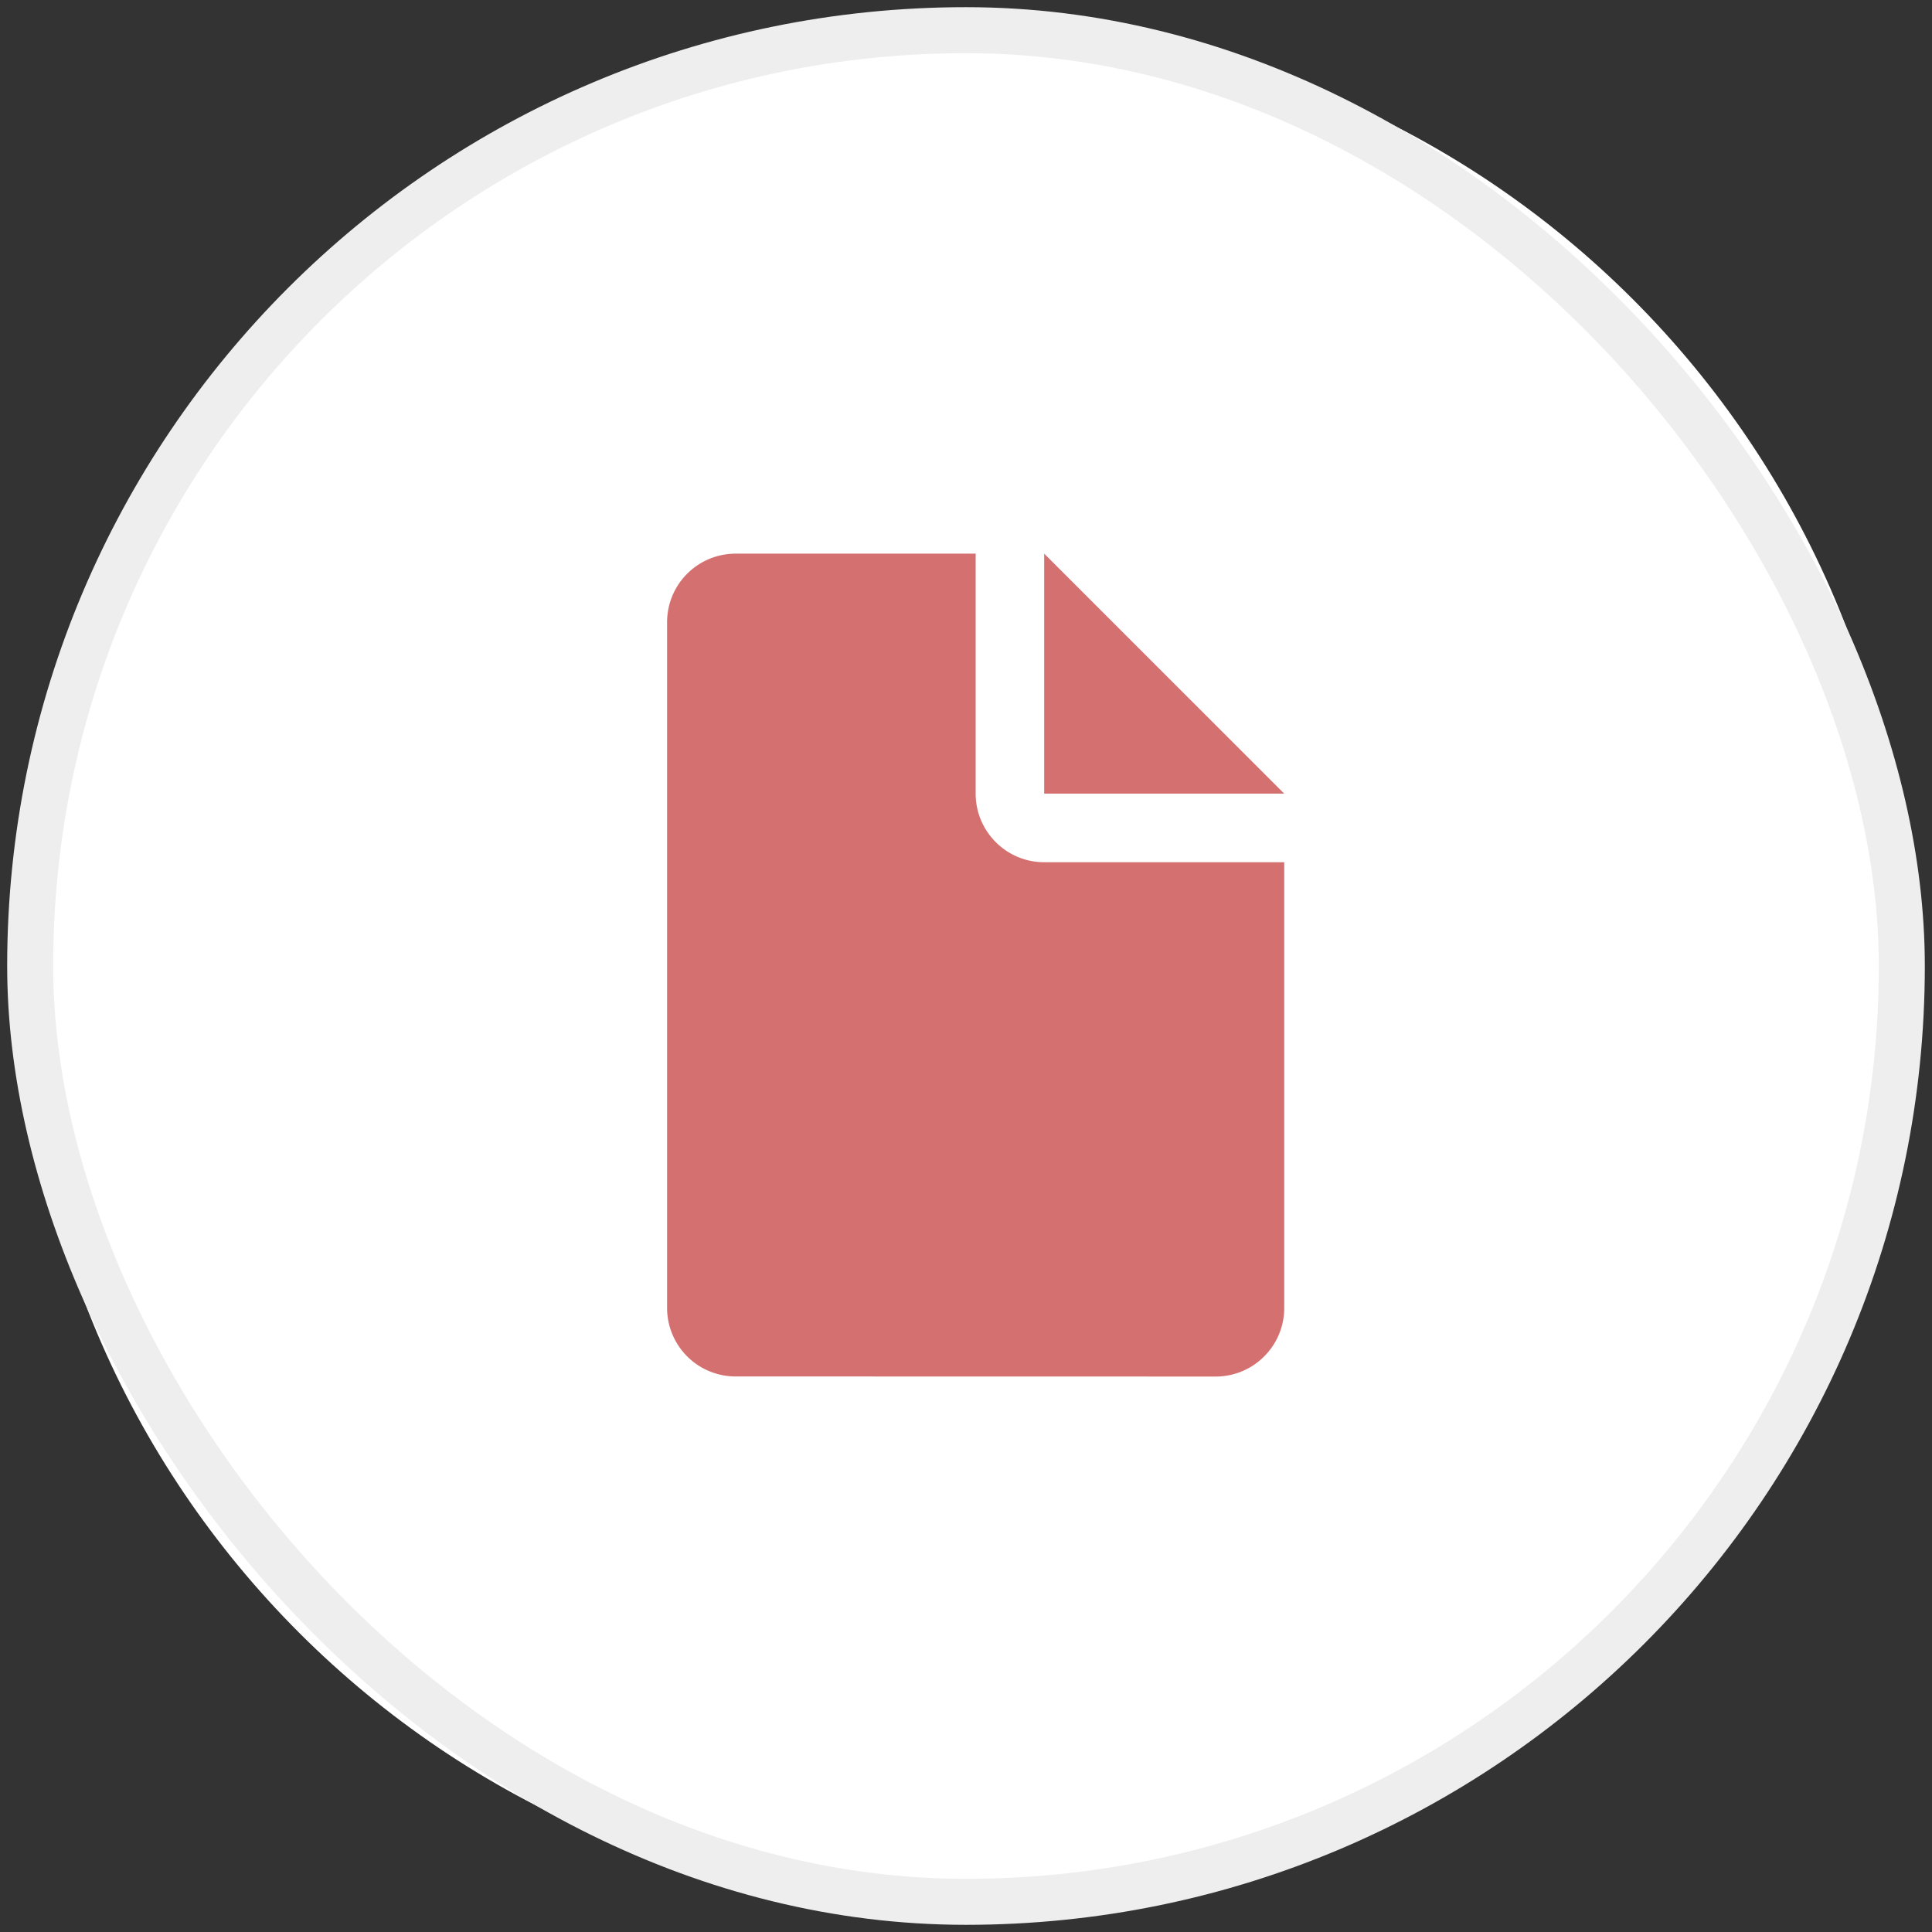
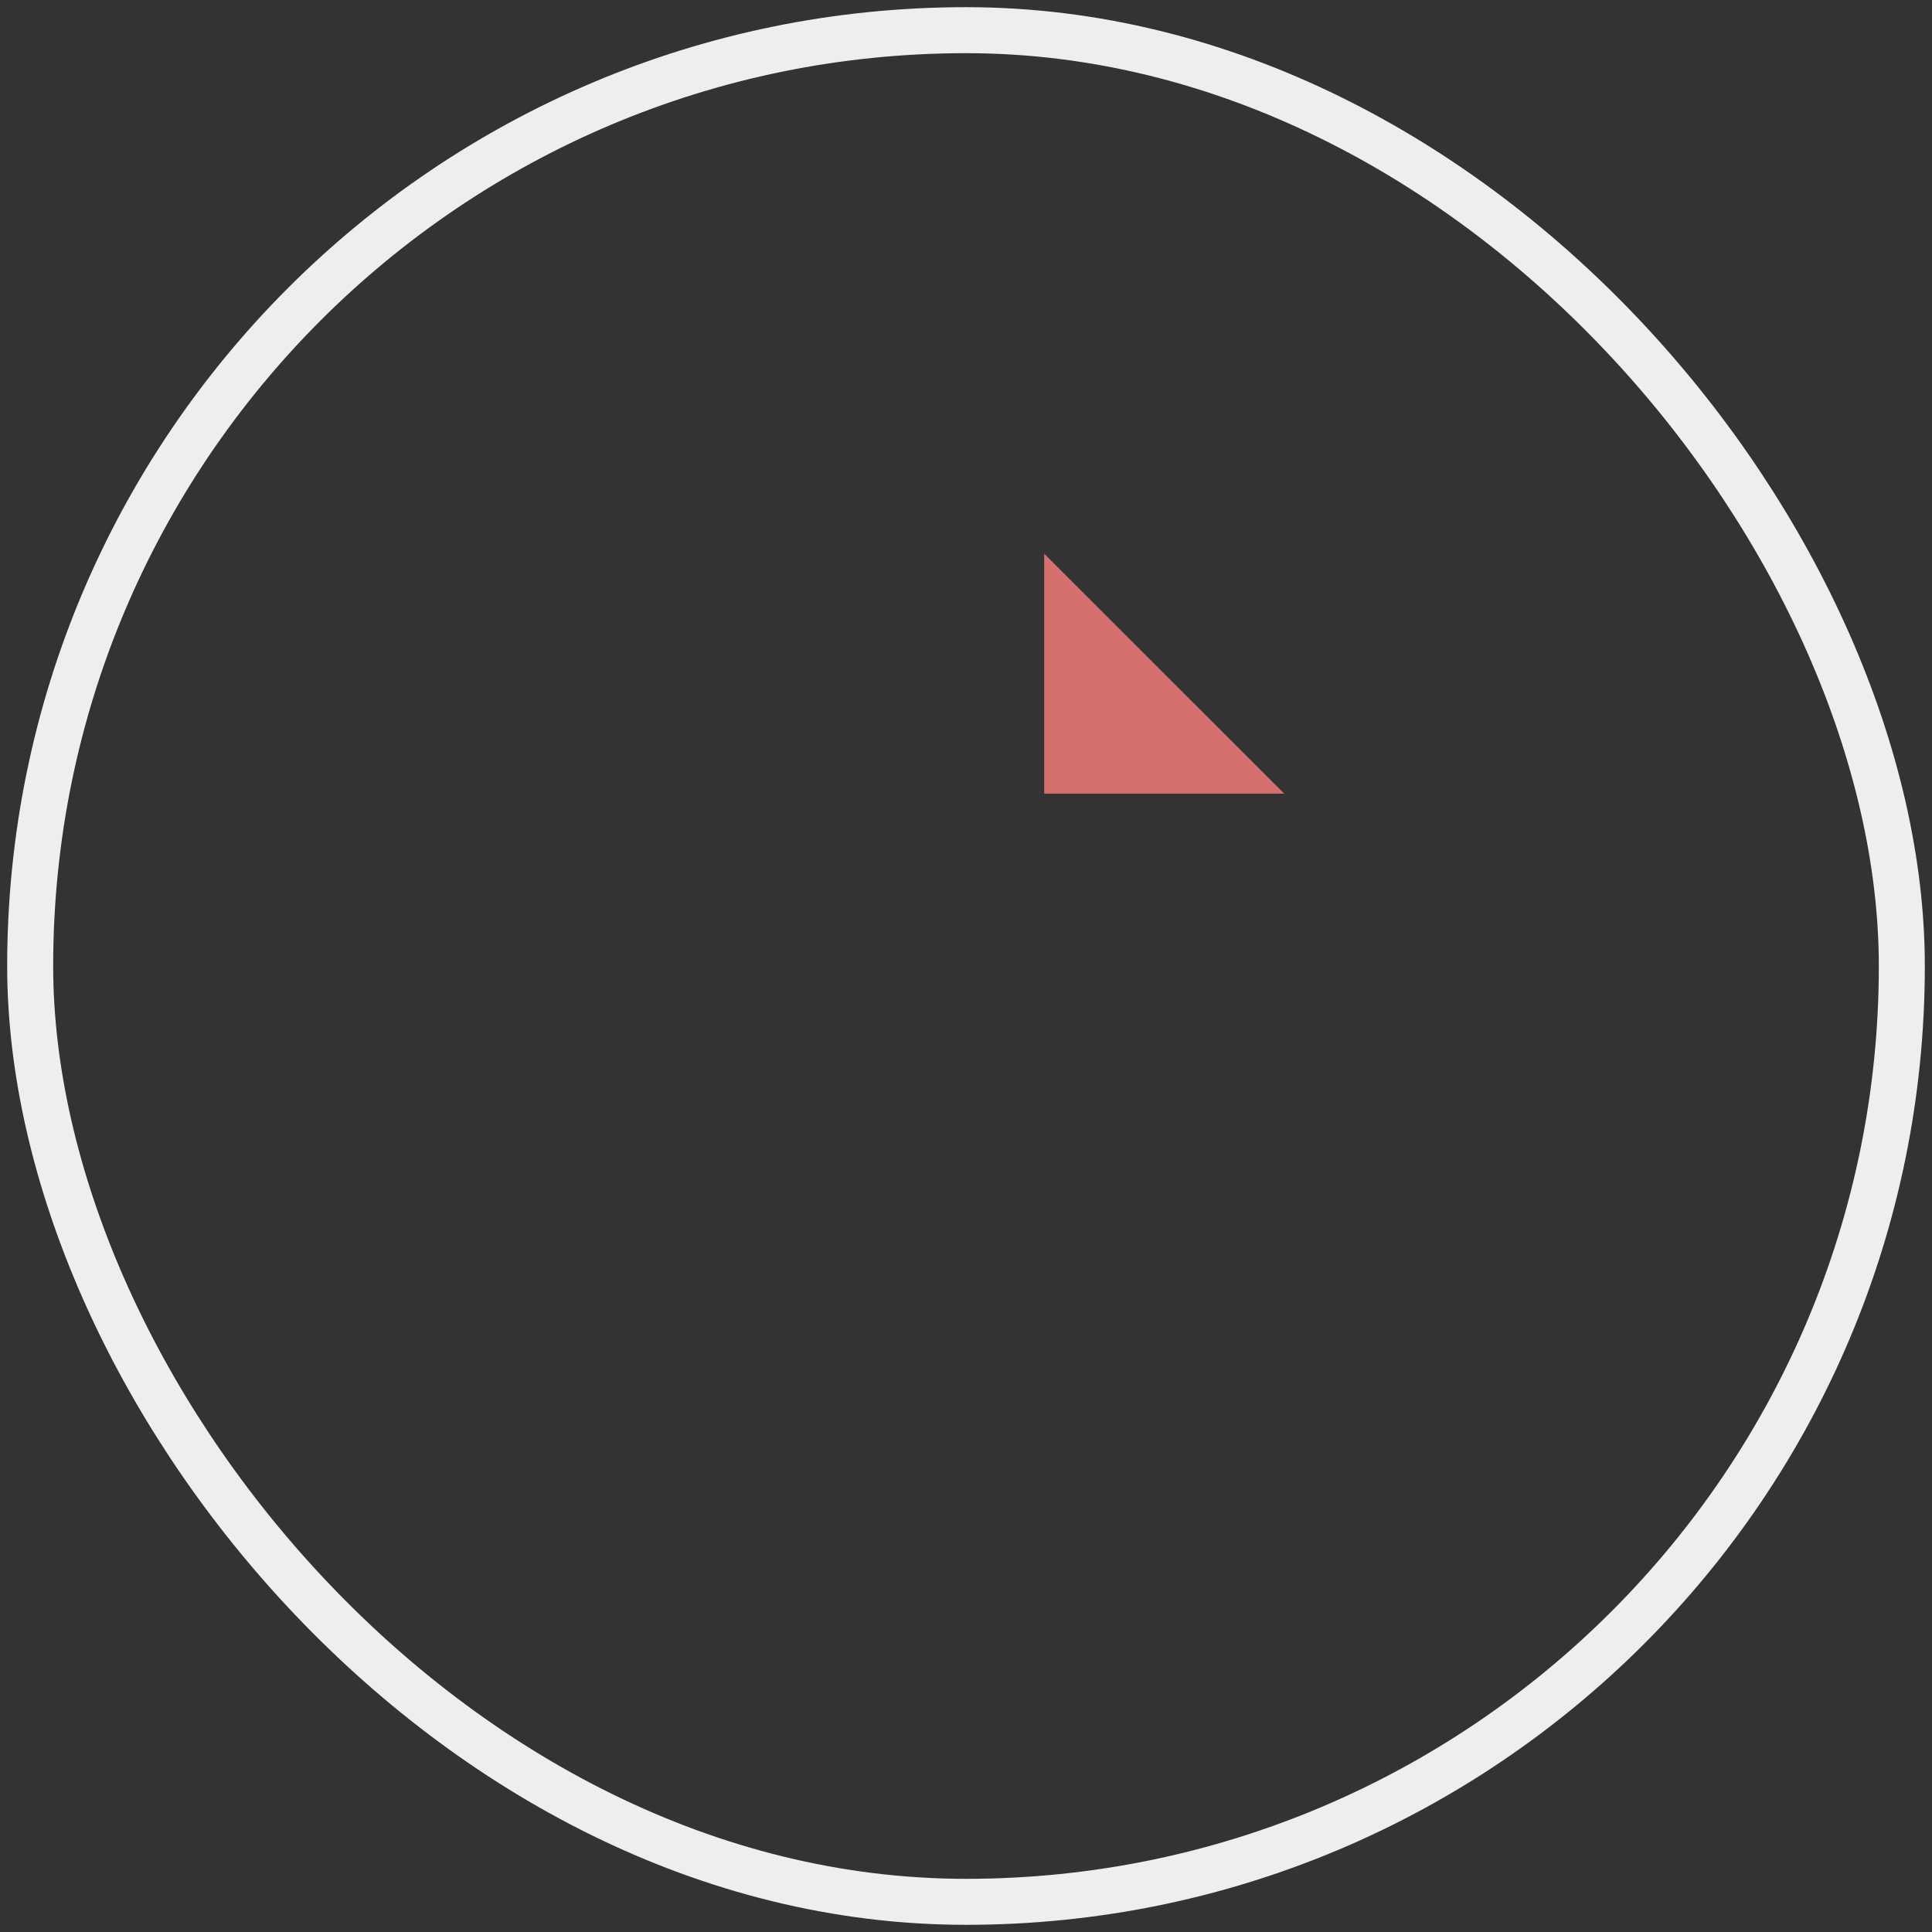
<svg xmlns="http://www.w3.org/2000/svg" fill="none" viewBox="0 0 42 42" className="CustomIcon-module__icon___zGR29 CustomIcon-module__icon--large___HBGvG">
  <rect x="0" y="0" width="42" height="42" fill="#333333" stroke="none" />
-   <path d="M.5 21C.5 9.678 9.678.5 21 .5S41.5 9.678 41.5 21 32.322 41.5 21 41.5.5 32.322.5 21Z" fill="#fff" />
  <rect x="0.656" y="0.656" width="40.688" height="40.688" rx="20.344" stroke="#EEE" strokeWidth="1.313" />
  <path d="M27.918 17.253 22.7 12.036v5.217h5.217Z" fill="#D47070" />
-   <path d="M22.7 18.744c-.822 0-1.49-.669-1.49-1.491v-5.217h-5.217a1.49 1.49 0 0 0-1.491 1.49v14.907a1.49 1.49 0 0 0 1.49 1.49l10.435.002c.823 0 1.491-.668 1.491-1.49v-9.691h-5.217Z" fill="#D47070" />
</svg>